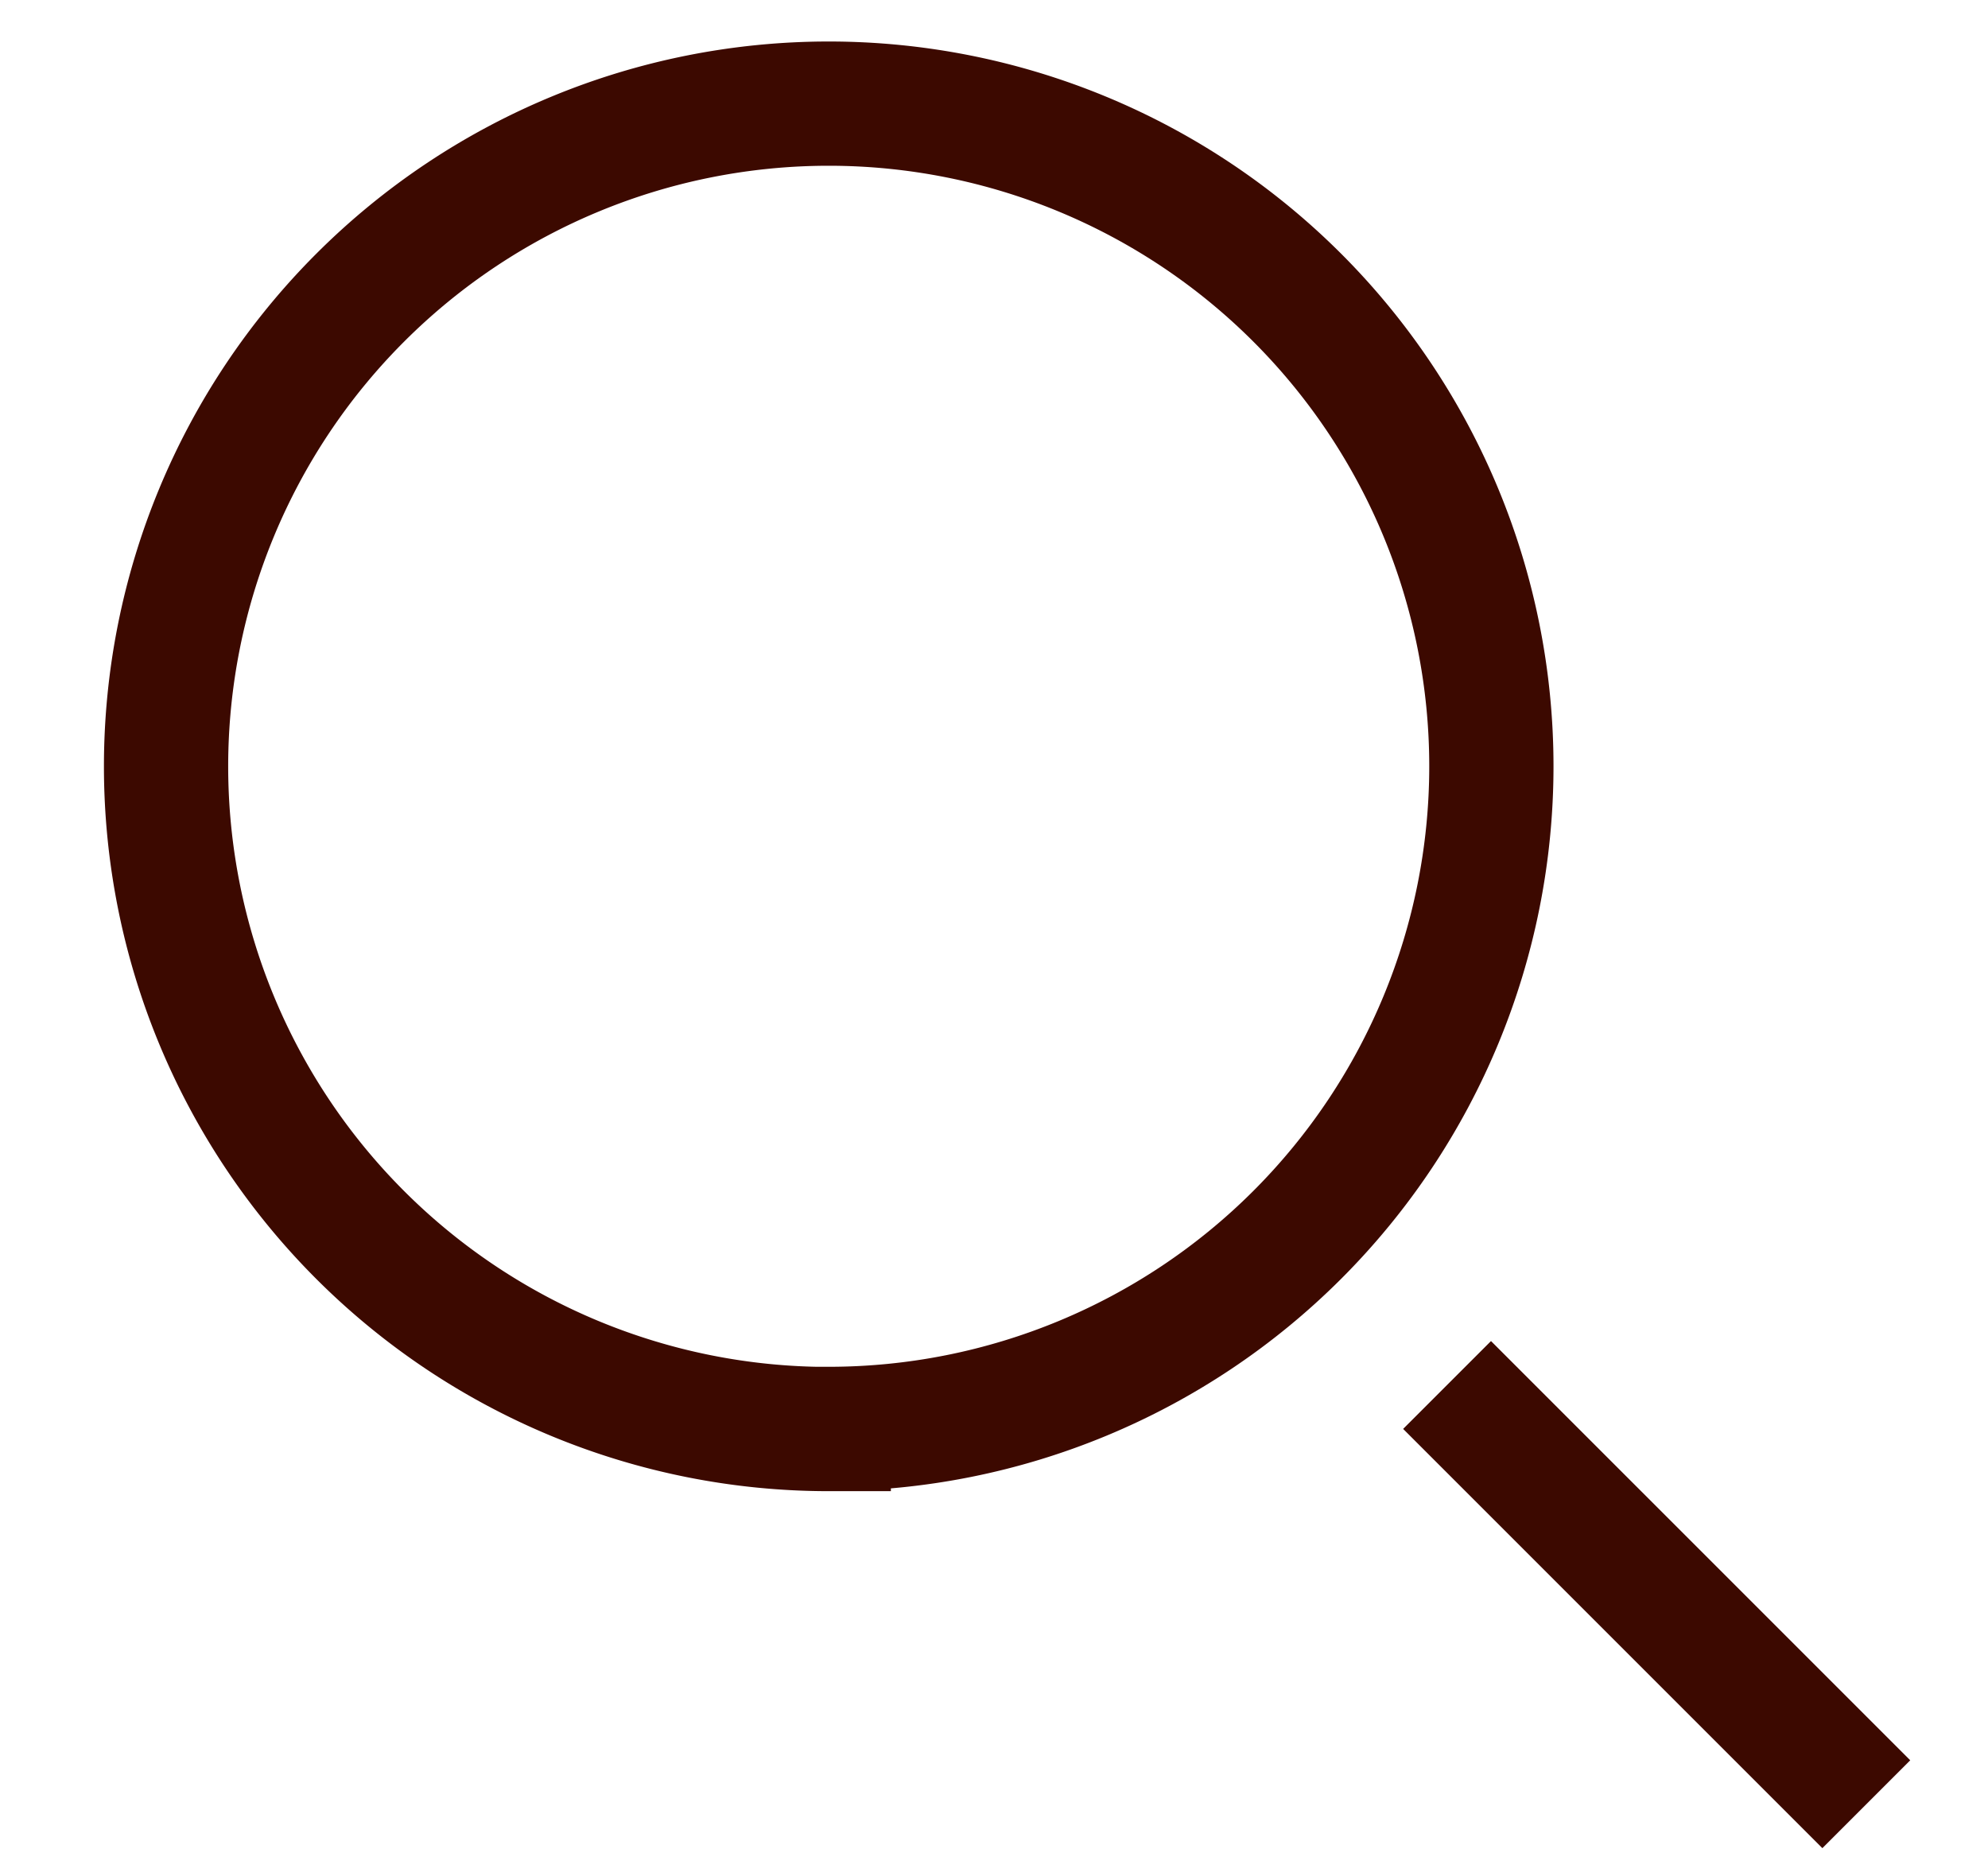
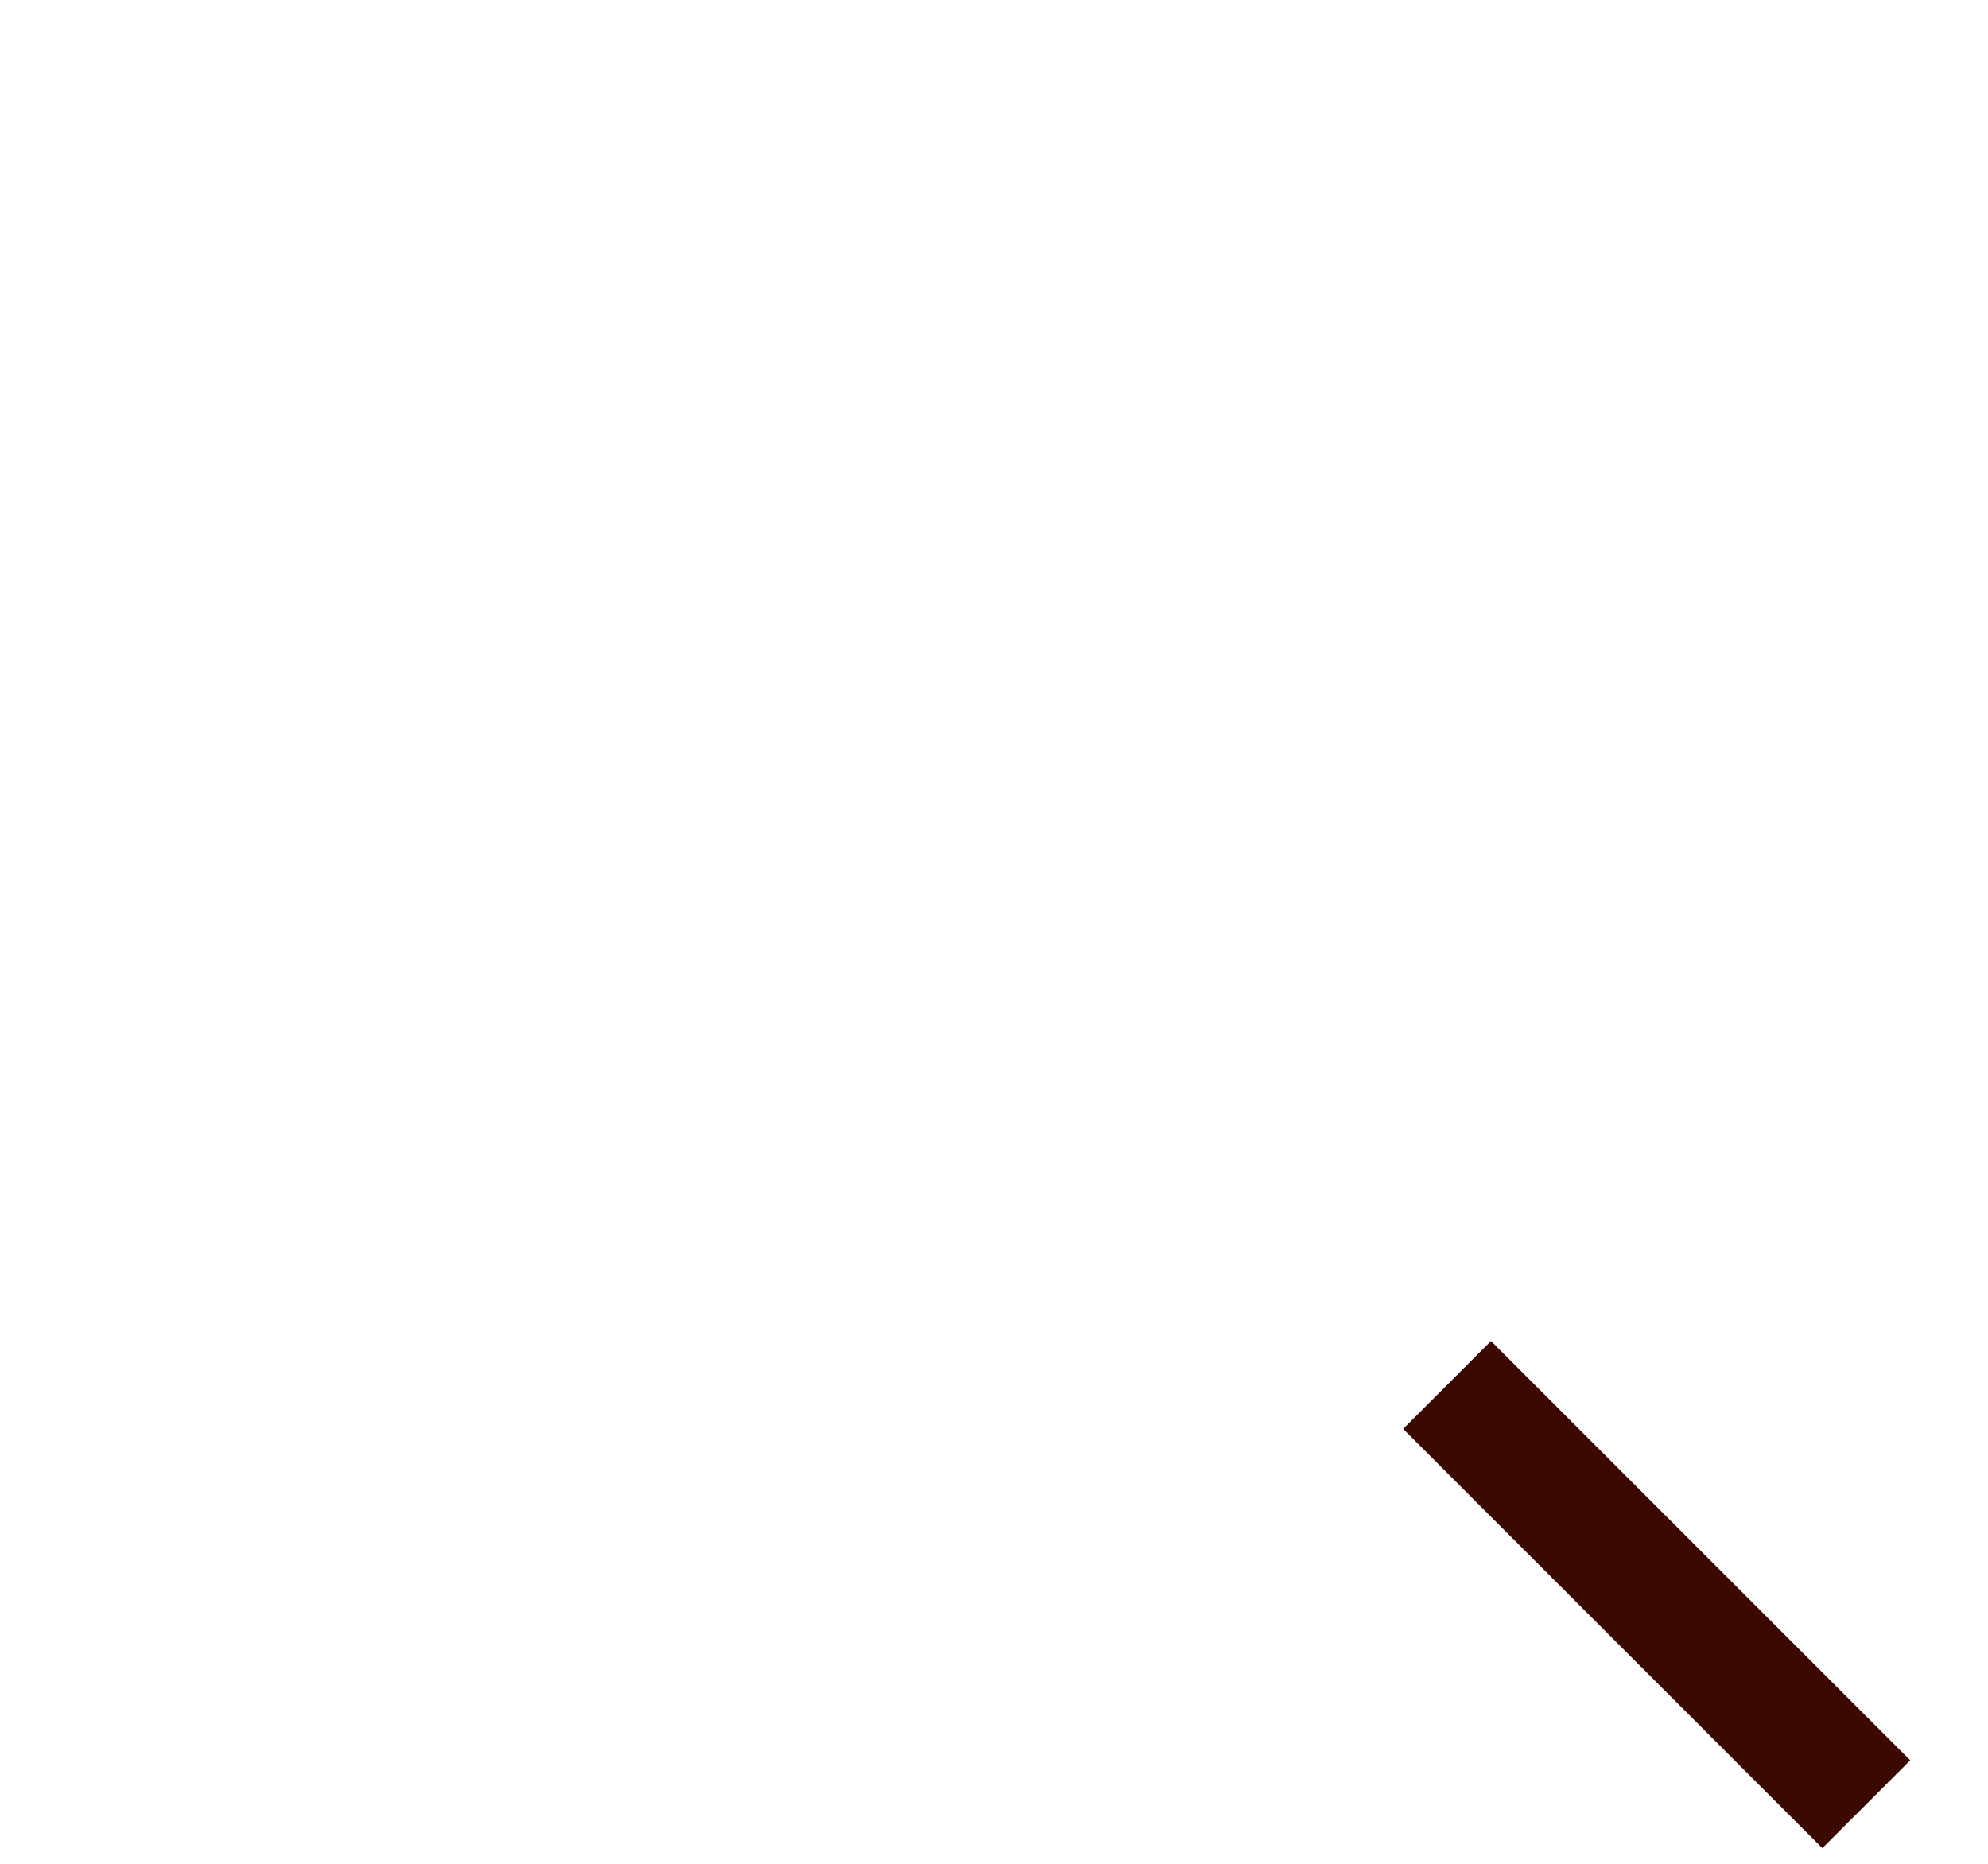
<svg xmlns="http://www.w3.org/2000/svg" width="16" height="15" fill="none">
-   <path stroke="#3C0900" stroke-linecap="square" stroke-miterlimit="10" d="M14.667 14.167 12 11.5M6.67 11.5a5.333 5.333 0 1 0 0-10.666 5.333 5.333 0 0 0 0 10.667Z" />
+   <path stroke="#3C0900" stroke-linecap="square" stroke-miterlimit="10" d="M14.667 14.167 12 11.5M6.67 11.5Z" />
</svg>